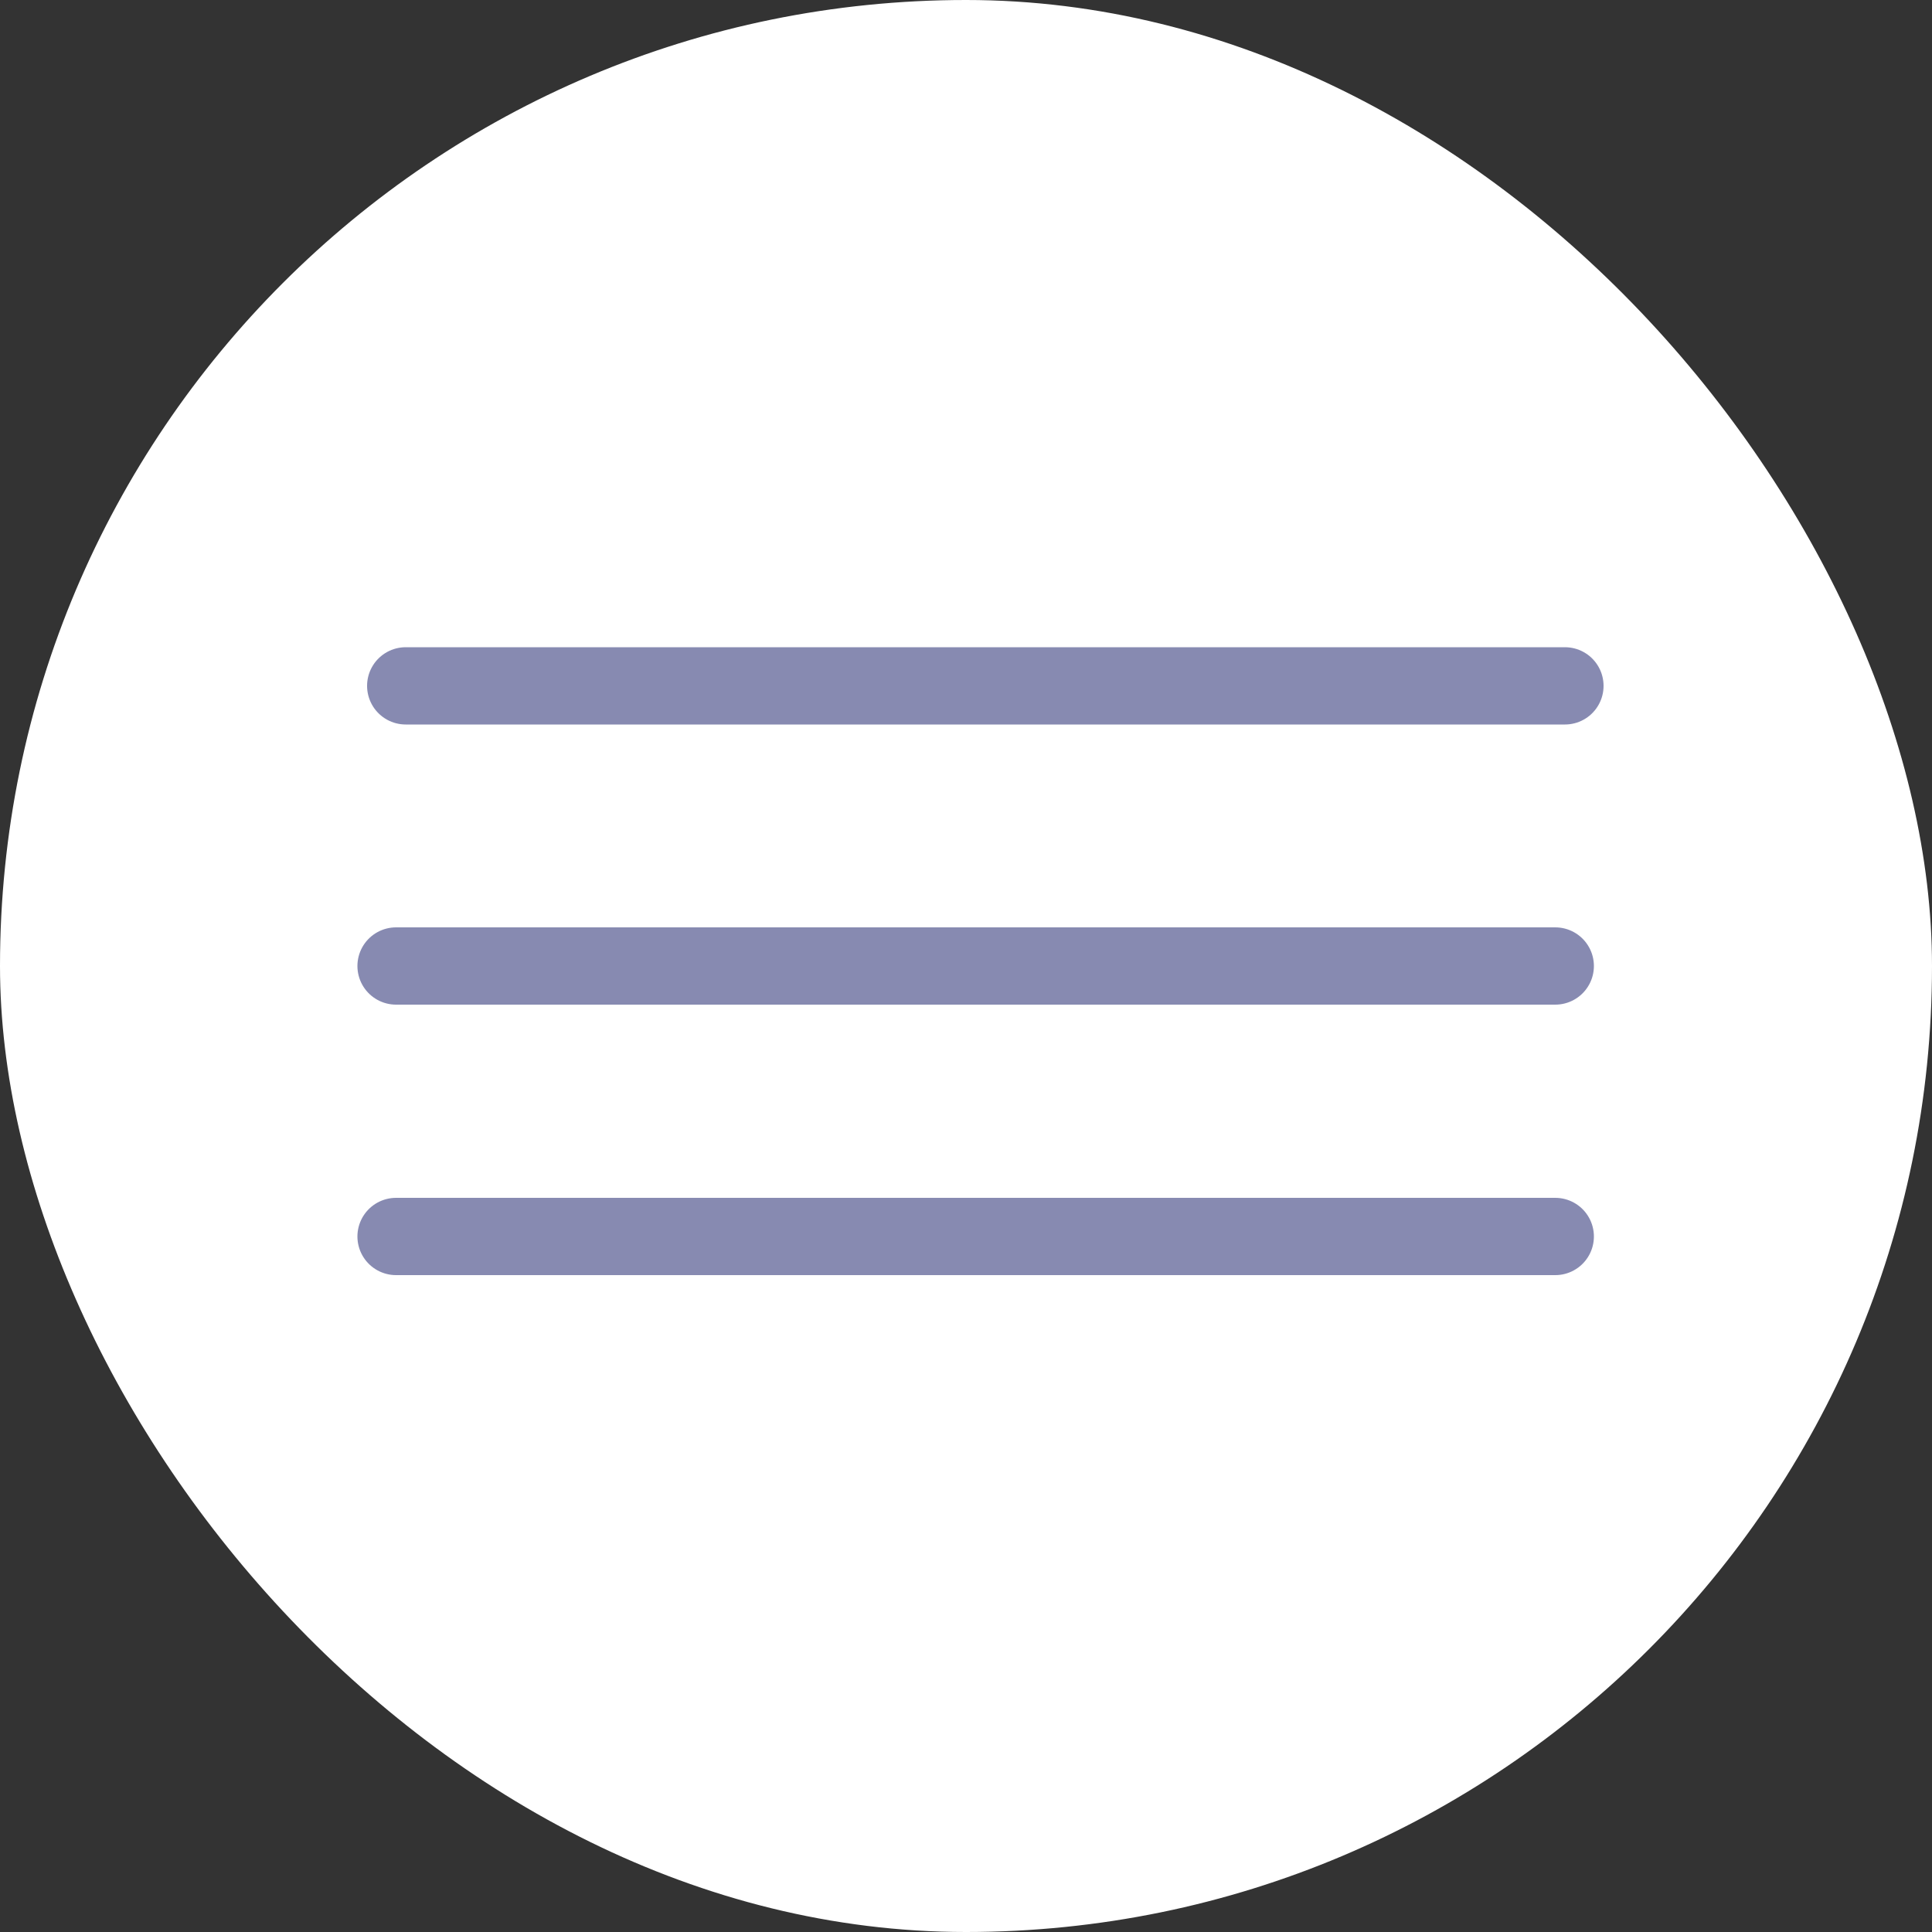
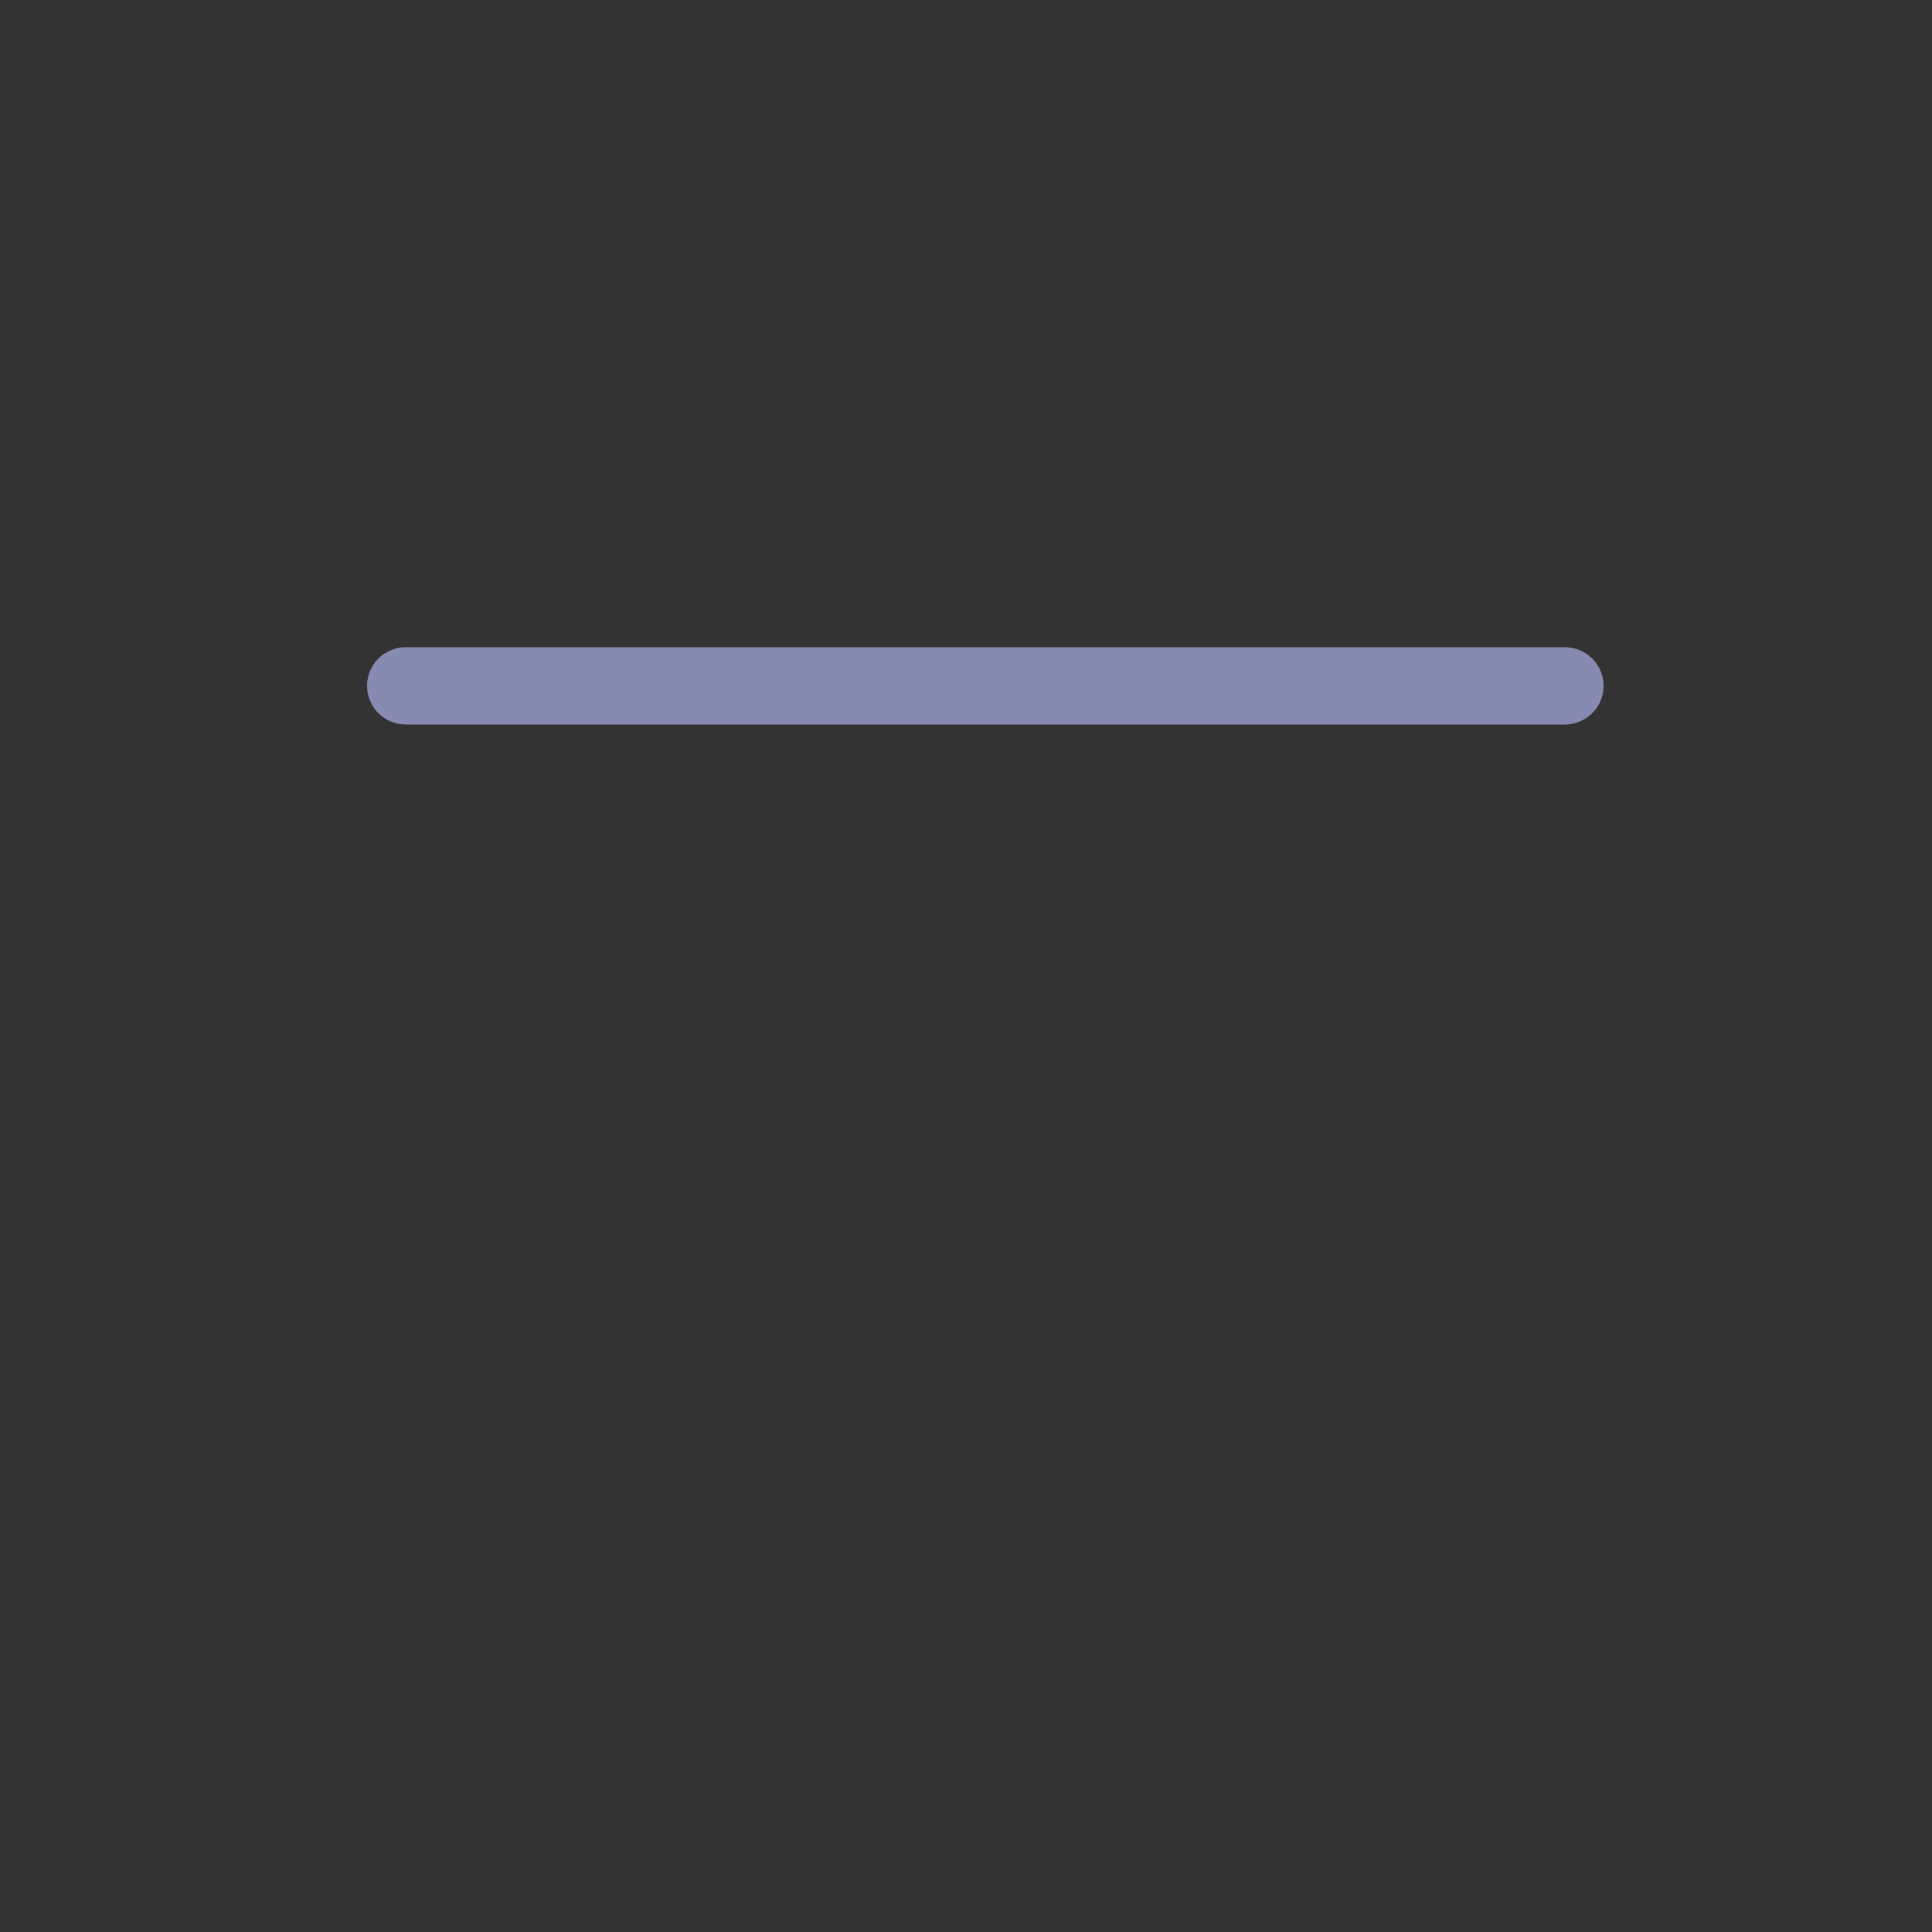
<svg xmlns="http://www.w3.org/2000/svg" width="100px" height="100px" viewBox="0 0 100 100" version="1.1">
  <rect x="0" y="0" width="100" height="100" fill="#333333" stroke="none" />
  <title>Group 5</title>
  <desc>Created with Sketch.</desc>
  <g id="Page-1" stroke="none" stroke-width="1" fill="none" fill-rule="evenodd">
    <g id="Desktop-HD" transform="translate(-151, -53)">
      <g id="Group-5" transform="translate(151, 53)">
-         <rect id="Rectangle" fill="#FFFFFF" x="0" y="0" width="100" height="100" rx="50" />
        <g id="Group-4" transform="translate(20, 35)" fill="#878AB1" stroke="#878AB1" stroke-linecap="round" stroke-width="4">
          <line x1="1" y1="0.5" x2="61" y2="0.5" id="Line-3" />
-           <line x1="0.5" y1="15" x2="60.5" y2="15" id="Line-3-Copy" />
-           <line x1="0.5" y1="29" x2="60.5" y2="29" id="Line-3-Copy-2" />
        </g>
      </g>
    </g>
  </g>
</svg>